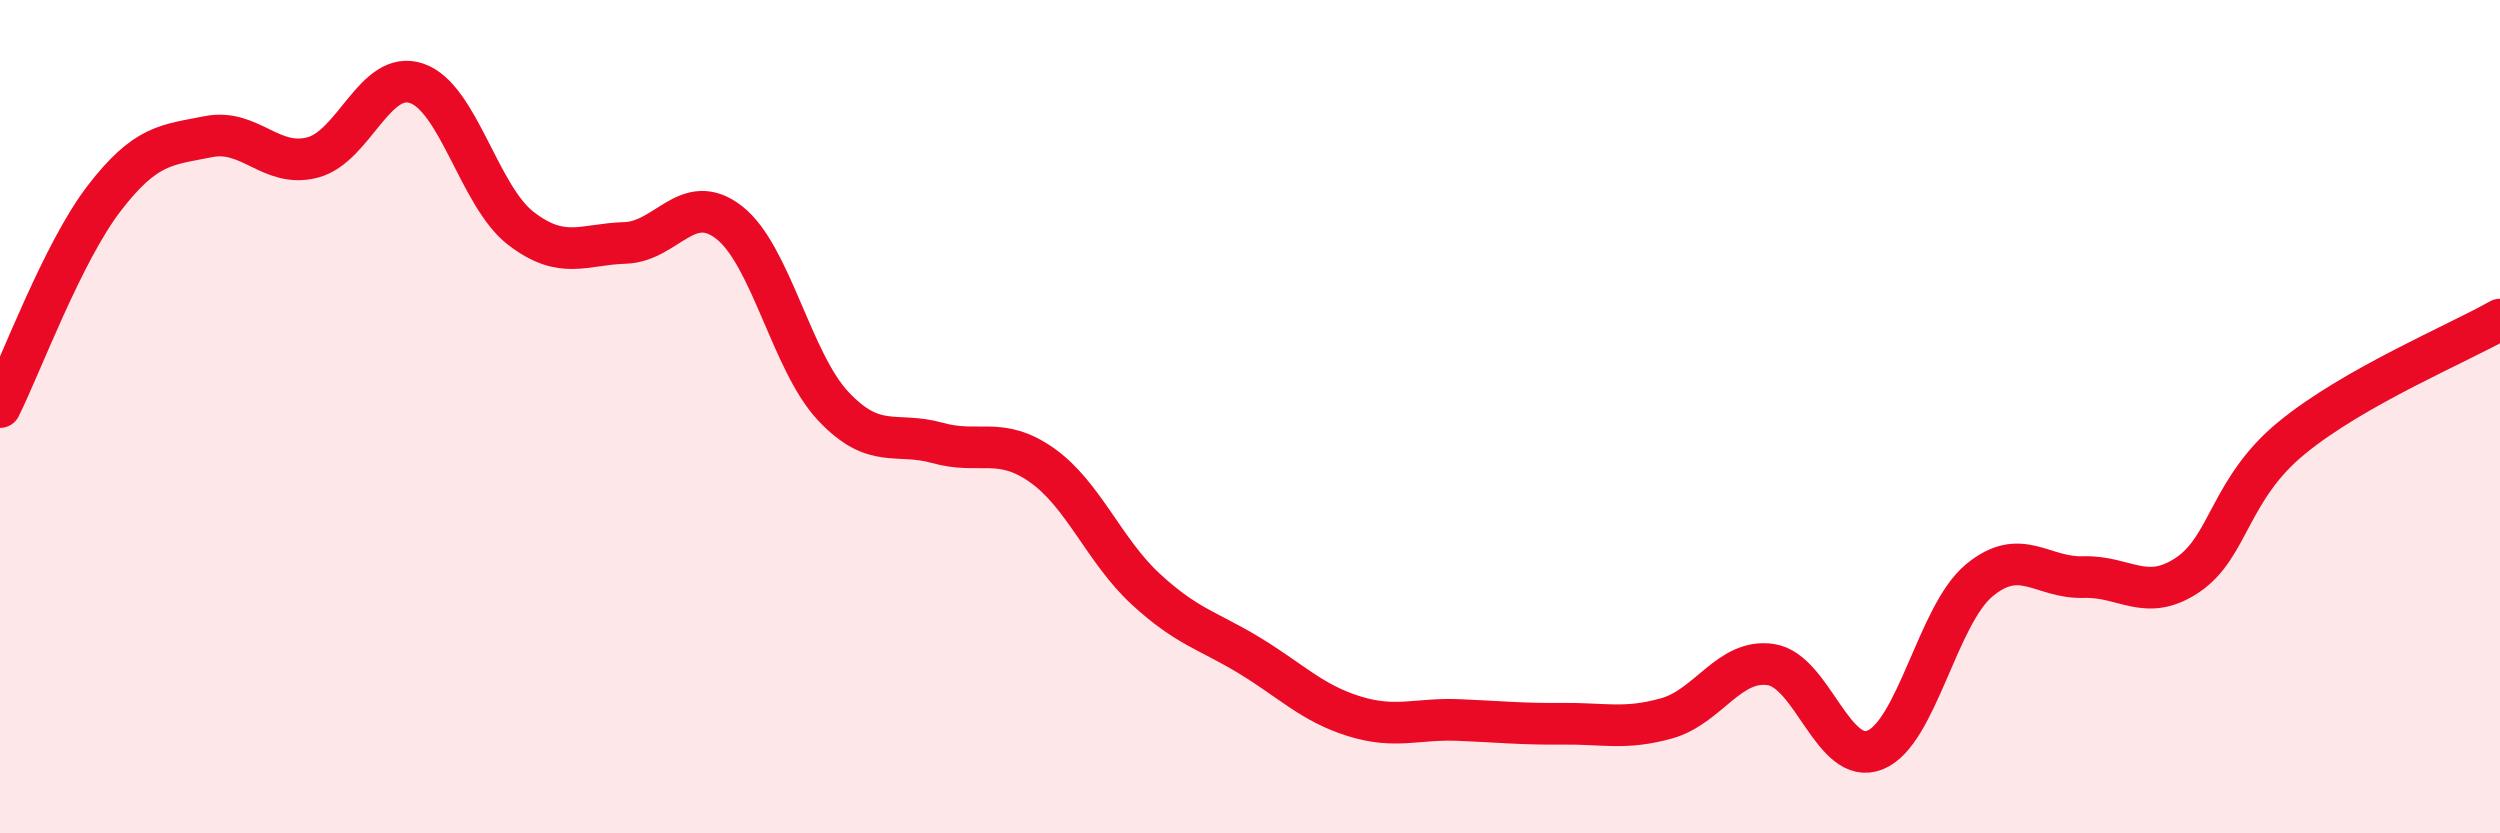
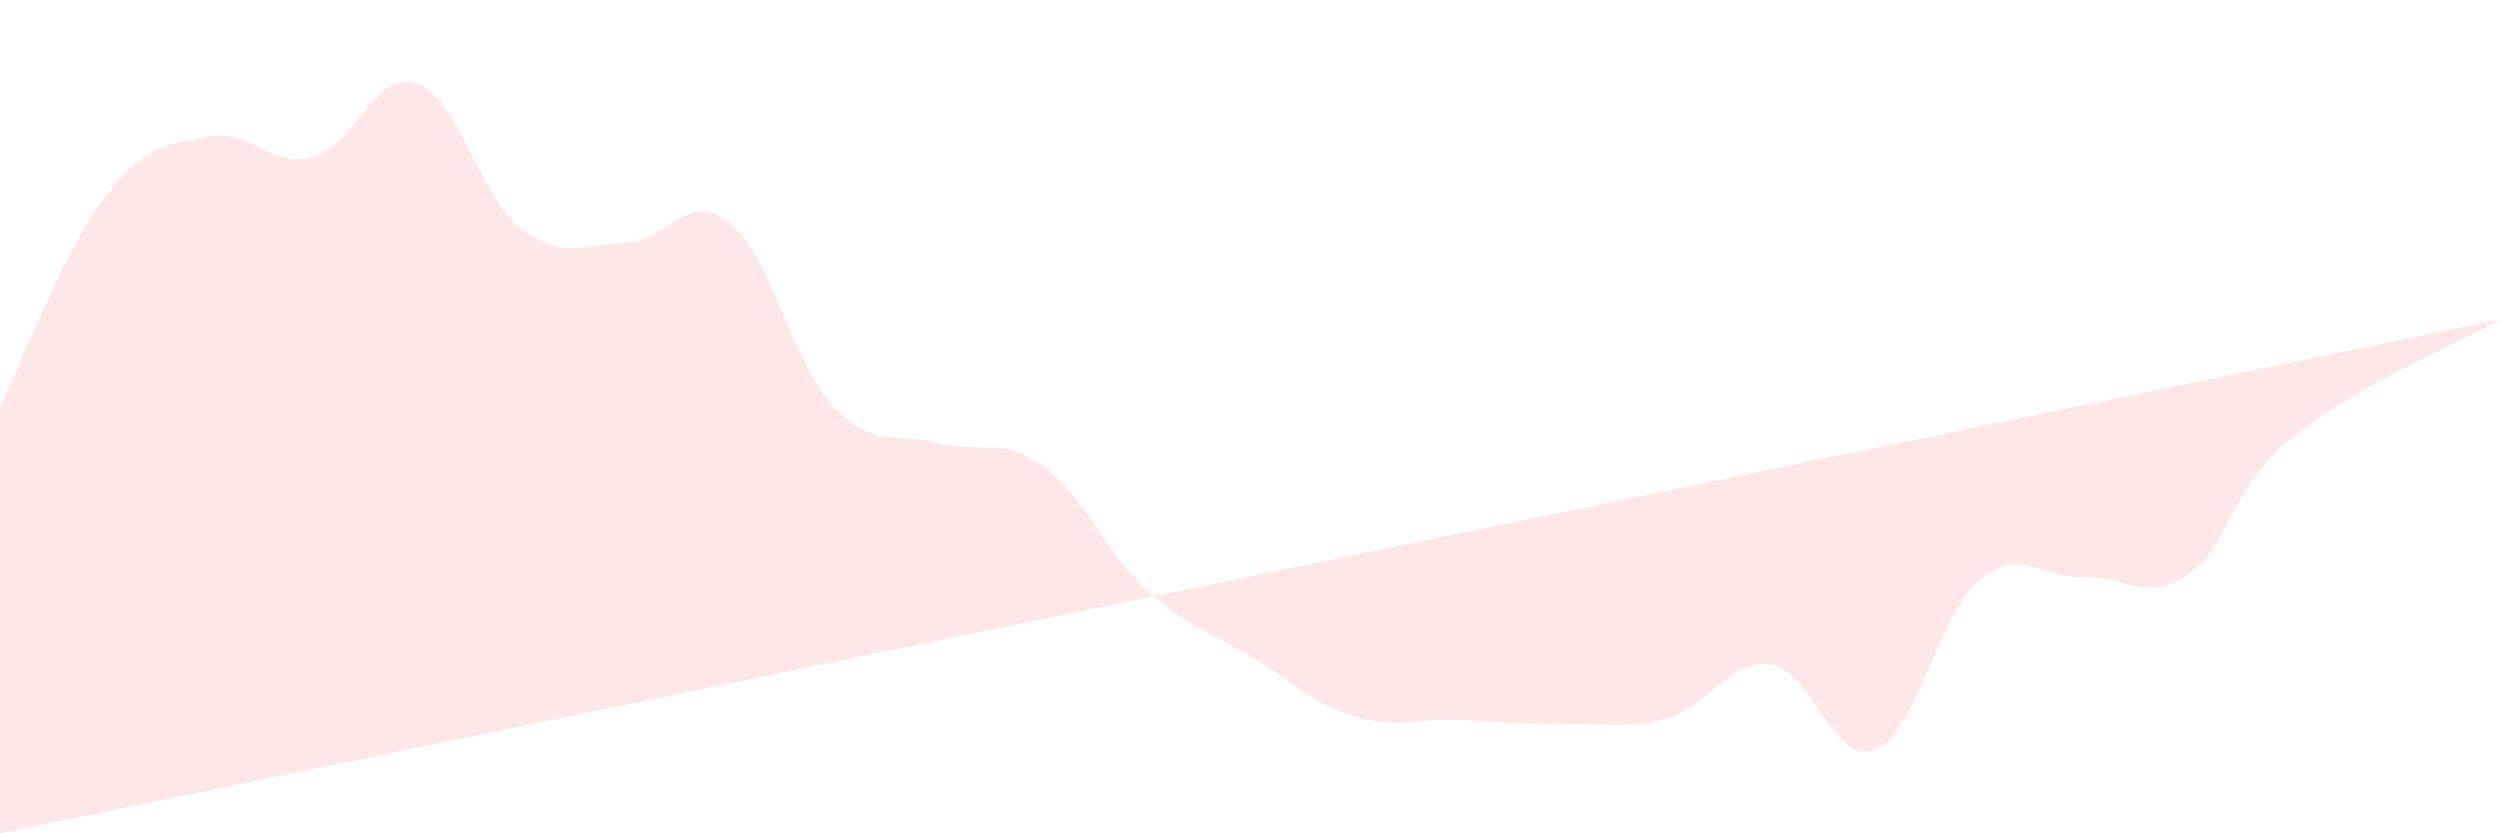
<svg xmlns="http://www.w3.org/2000/svg" width="60" height="20" viewBox="0 0 60 20">
-   <path d="M 0,9.77 C 0.5,8.77 1.5,6.06 2.5,4.76 C 3.5,3.46 4,3.48 5,3.28 C 6,3.08 6.5,4.04 7.5,3.78 C 8.5,3.52 9,1.66 10,2 C 11,2.34 11.5,4.71 12.5,5.48 C 13.5,6.25 14,5.86 15,5.83 C 16,5.8 16.5,4.56 17.5,5.34 C 18.5,6.12 19,8.69 20,9.75 C 21,10.81 21.5,10.35 22.5,10.63 C 23.5,10.91 24,10.46 25,11.16 C 26,11.86 26.5,13.22 27.5,14.14 C 28.5,15.06 29,15.13 30,15.74 C 31,16.35 31.5,16.88 32.5,17.19 C 33.5,17.5 34,17.24 35,17.28 C 36,17.32 36.5,17.38 37.5,17.37 C 38.5,17.36 39,17.52 40,17.24 C 41,16.96 41.5,15.8 42.5,15.95 C 43.5,16.1 44,18.4 45,18 C 46,17.6 46.5,14.76 47.5,13.93 C 48.5,13.1 49,13.88 50,13.85 C 51,13.82 51.5,14.47 52.5,13.8 C 53.5,13.13 53.5,11.74 55,10.51 C 56.5,9.28 59,8.24 60,7.67L60 20L0 20Z" fill="#EB0A25" opacity="0.1" stroke-linecap="round" stroke-linejoin="round" />
-   <path d="M 0,9.77 C 0.5,8.77 1.5,6.06 2.5,4.76 C 3.5,3.46 4,3.48 5,3.28 C 6,3.08 6.5,4.04 7.5,3.78 C 8.5,3.52 9,1.66 10,2 C 11,2.34 11.5,4.71 12.5,5.48 C 13.5,6.25 14,5.86 15,5.83 C 16,5.8 16.5,4.56 17.5,5.34 C 18.5,6.12 19,8.69 20,9.75 C 21,10.81 21.5,10.35 22.5,10.63 C 23.5,10.91 24,10.46 25,11.16 C 26,11.86 26.5,13.22 27.5,14.14 C 28.5,15.06 29,15.13 30,15.74 C 31,16.35 31.5,16.88 32.5,17.19 C 33.5,17.5 34,17.24 35,17.28 C 36,17.32 36.5,17.38 37.5,17.37 C 38.5,17.36 39,17.52 40,17.24 C 41,16.96 41.5,15.8 42.5,15.95 C 43.5,16.1 44,18.4 45,18 C 46,17.6 46.5,14.76 47.5,13.93 C 48.5,13.1 49,13.88 50,13.85 C 51,13.82 51.5,14.47 52.5,13.8 C 53.5,13.13 53.5,11.74 55,10.51 C 56.5,9.28 59,8.24 60,7.67" stroke="#EB0A25" stroke-width="1" fill="none" stroke-linecap="round" stroke-linejoin="round" />
+   <path d="M 0,9.77 C 0.5,8.77 1.5,6.06 2.5,4.76 C 3.5,3.46 4,3.48 5,3.28 C 6,3.08 6.5,4.04 7.5,3.78 C 8.5,3.52 9,1.66 10,2 C 11,2.34 11.5,4.71 12.5,5.48 C 13.5,6.25 14,5.86 15,5.83 C 16,5.8 16.5,4.56 17.5,5.34 C 18.5,6.12 19,8.69 20,9.75 C 21,10.81 21.5,10.35 22.5,10.63 C 23.5,10.91 24,10.46 25,11.16 C 26,11.86 26.5,13.22 27.5,14.14 C 28.5,15.06 29,15.13 30,15.74 C 31,16.35 31.5,16.88 32.5,17.19 C 33.5,17.5 34,17.24 35,17.28 C 36,17.32 36.5,17.38 37.5,17.37 C 38.5,17.36 39,17.52 40,17.24 C 41,16.96 41.5,15.8 42.5,15.95 C 43.5,16.1 44,18.4 45,18 C 46,17.6 46.5,14.76 47.5,13.93 C 48.5,13.1 49,13.88 50,13.85 C 51,13.82 51.5,14.47 52.5,13.8 C 53.5,13.13 53.5,11.74 55,10.51 C 56.5,9.28 59,8.24 60,7.67L0 20Z" fill="#EB0A25" opacity="0.1" stroke-linecap="round" stroke-linejoin="round" />
</svg>